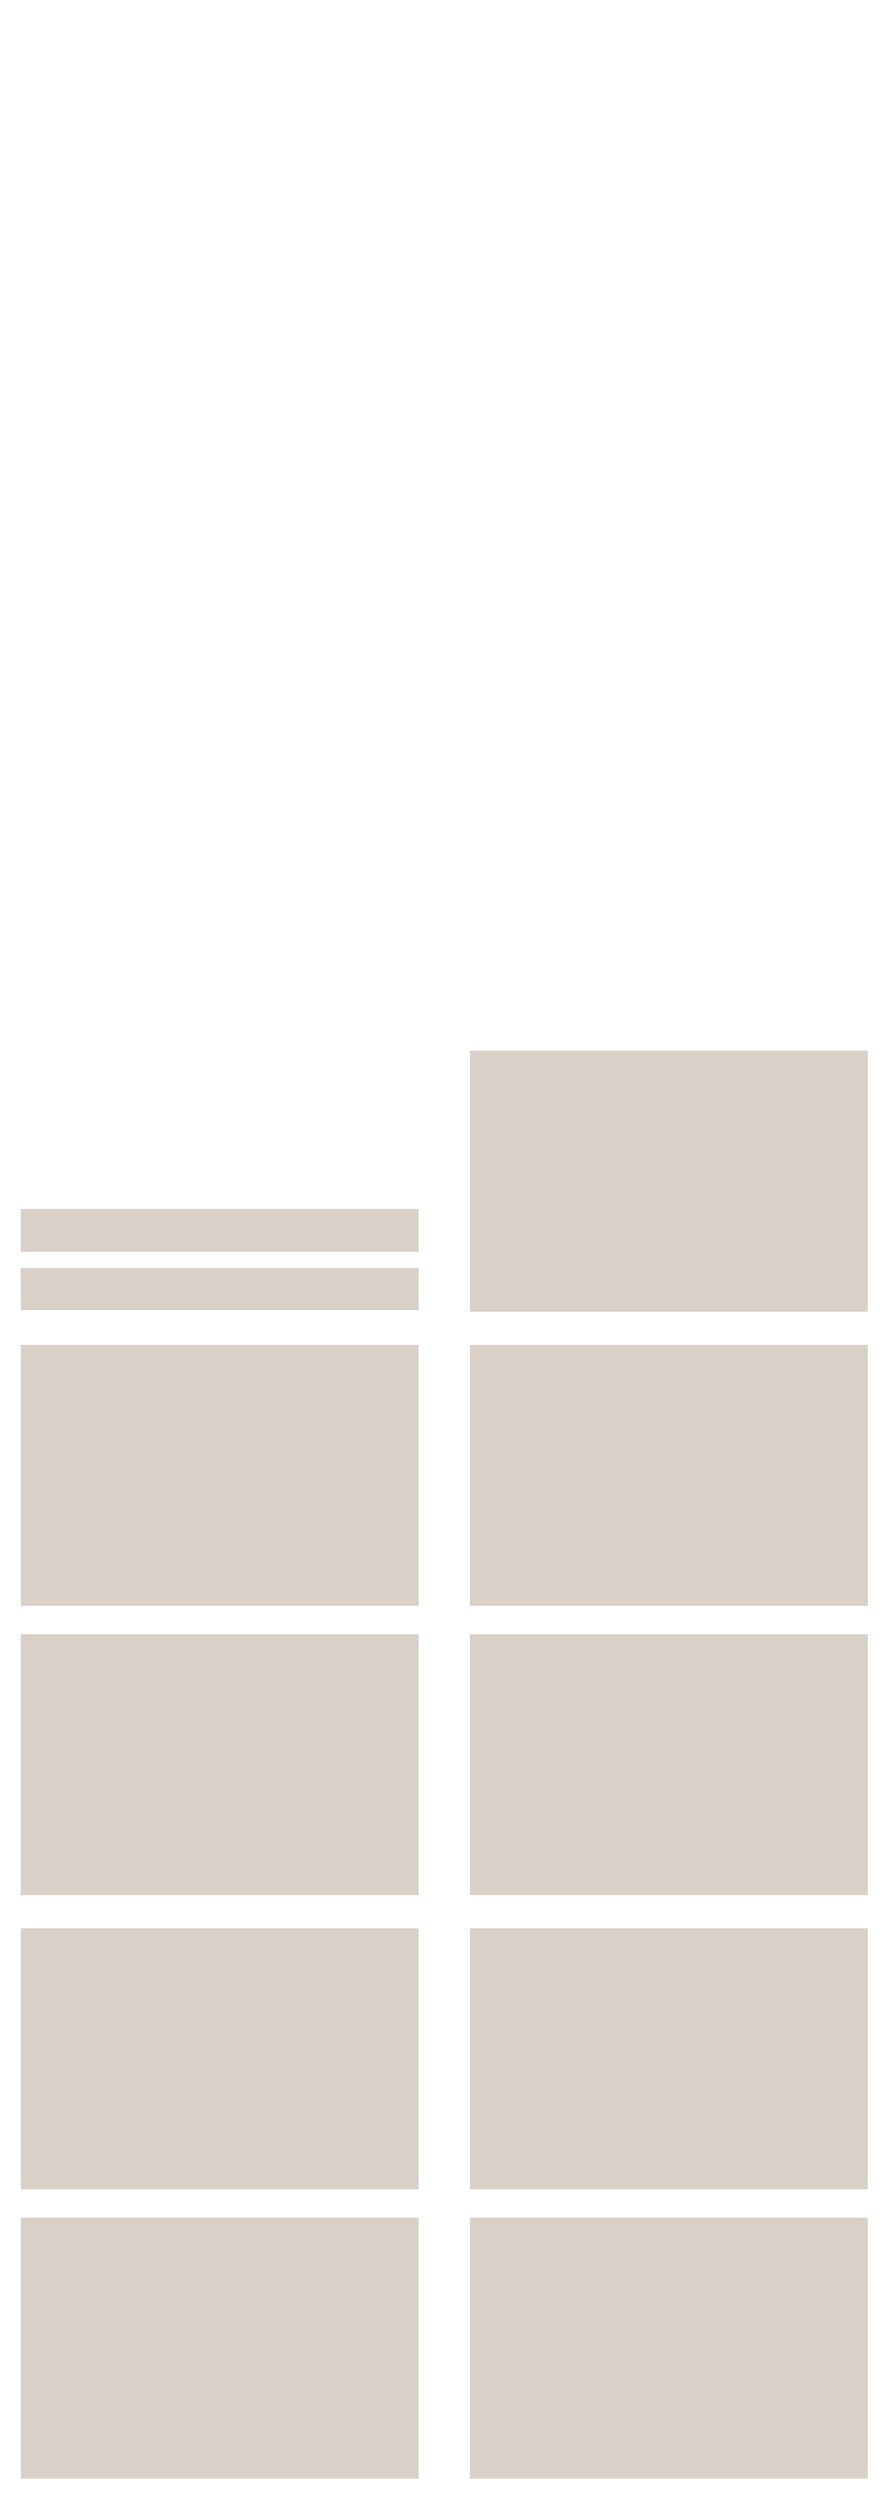
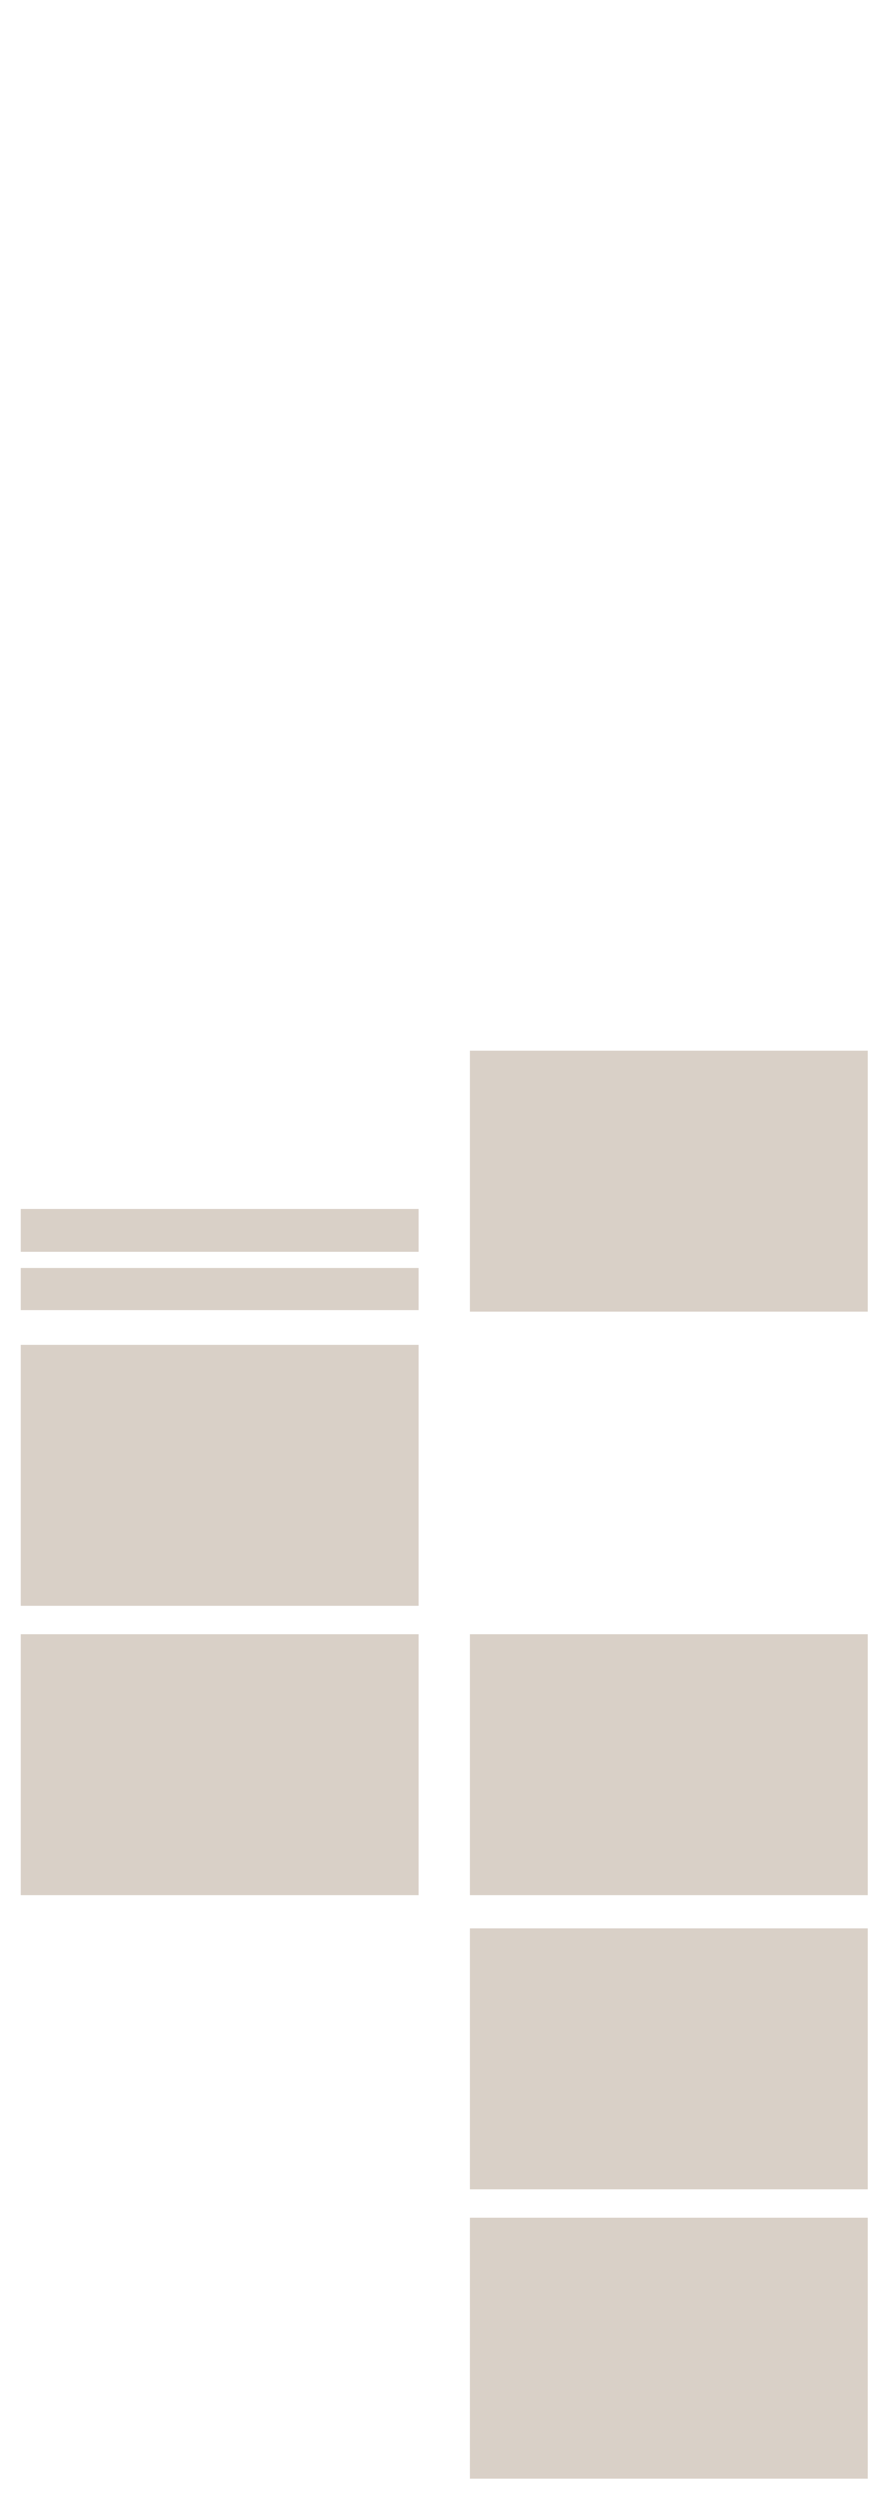
<svg xmlns="http://www.w3.org/2000/svg" id="Layer_1" data-name="Layer 1" width="113" height="319" viewBox="0 0 113 319">
-   <rect x="2.65" y="283" width="50.8" height="33.3" style="fill:#d9d0c7" />
  <rect x="60" y="283" width="50.8" height="33.3" style="fill:#d9d0c7" />
-   <rect x="2.65" y="246.077" width="50.8" height="33.3" style="fill:#d9d0c7" />
  <rect x="60" y="246.077" width="50.8" height="33.3" style="fill:#d9d0c7" />
  <rect x="2.65" y="208.539" width="50.8" height="33.3" style="fill:#d9d0c7" />
  <rect x="60" y="208.539" width="50.8" height="33.3" style="fill:#d9d0c7" />
  <rect x="2.65" y="171.616" width="50.8" height="33.3" style="fill:#d9d0c7" />
-   <rect x="60" y="171.616" width="50.8" height="33.3" style="fill:#d9d0c7" />
  <rect x="60" y="134.077" width="50.8" height="33.3" style="fill:#d9d0c7" />
  <rect x="2.65" y="154.272" width="50.8" height="5.471" style="fill:#d9d0c7" />
  <rect x="2.65" y="161.806" width="50.8" height="5.377" style="fill:#d9d0c7" />
</svg>